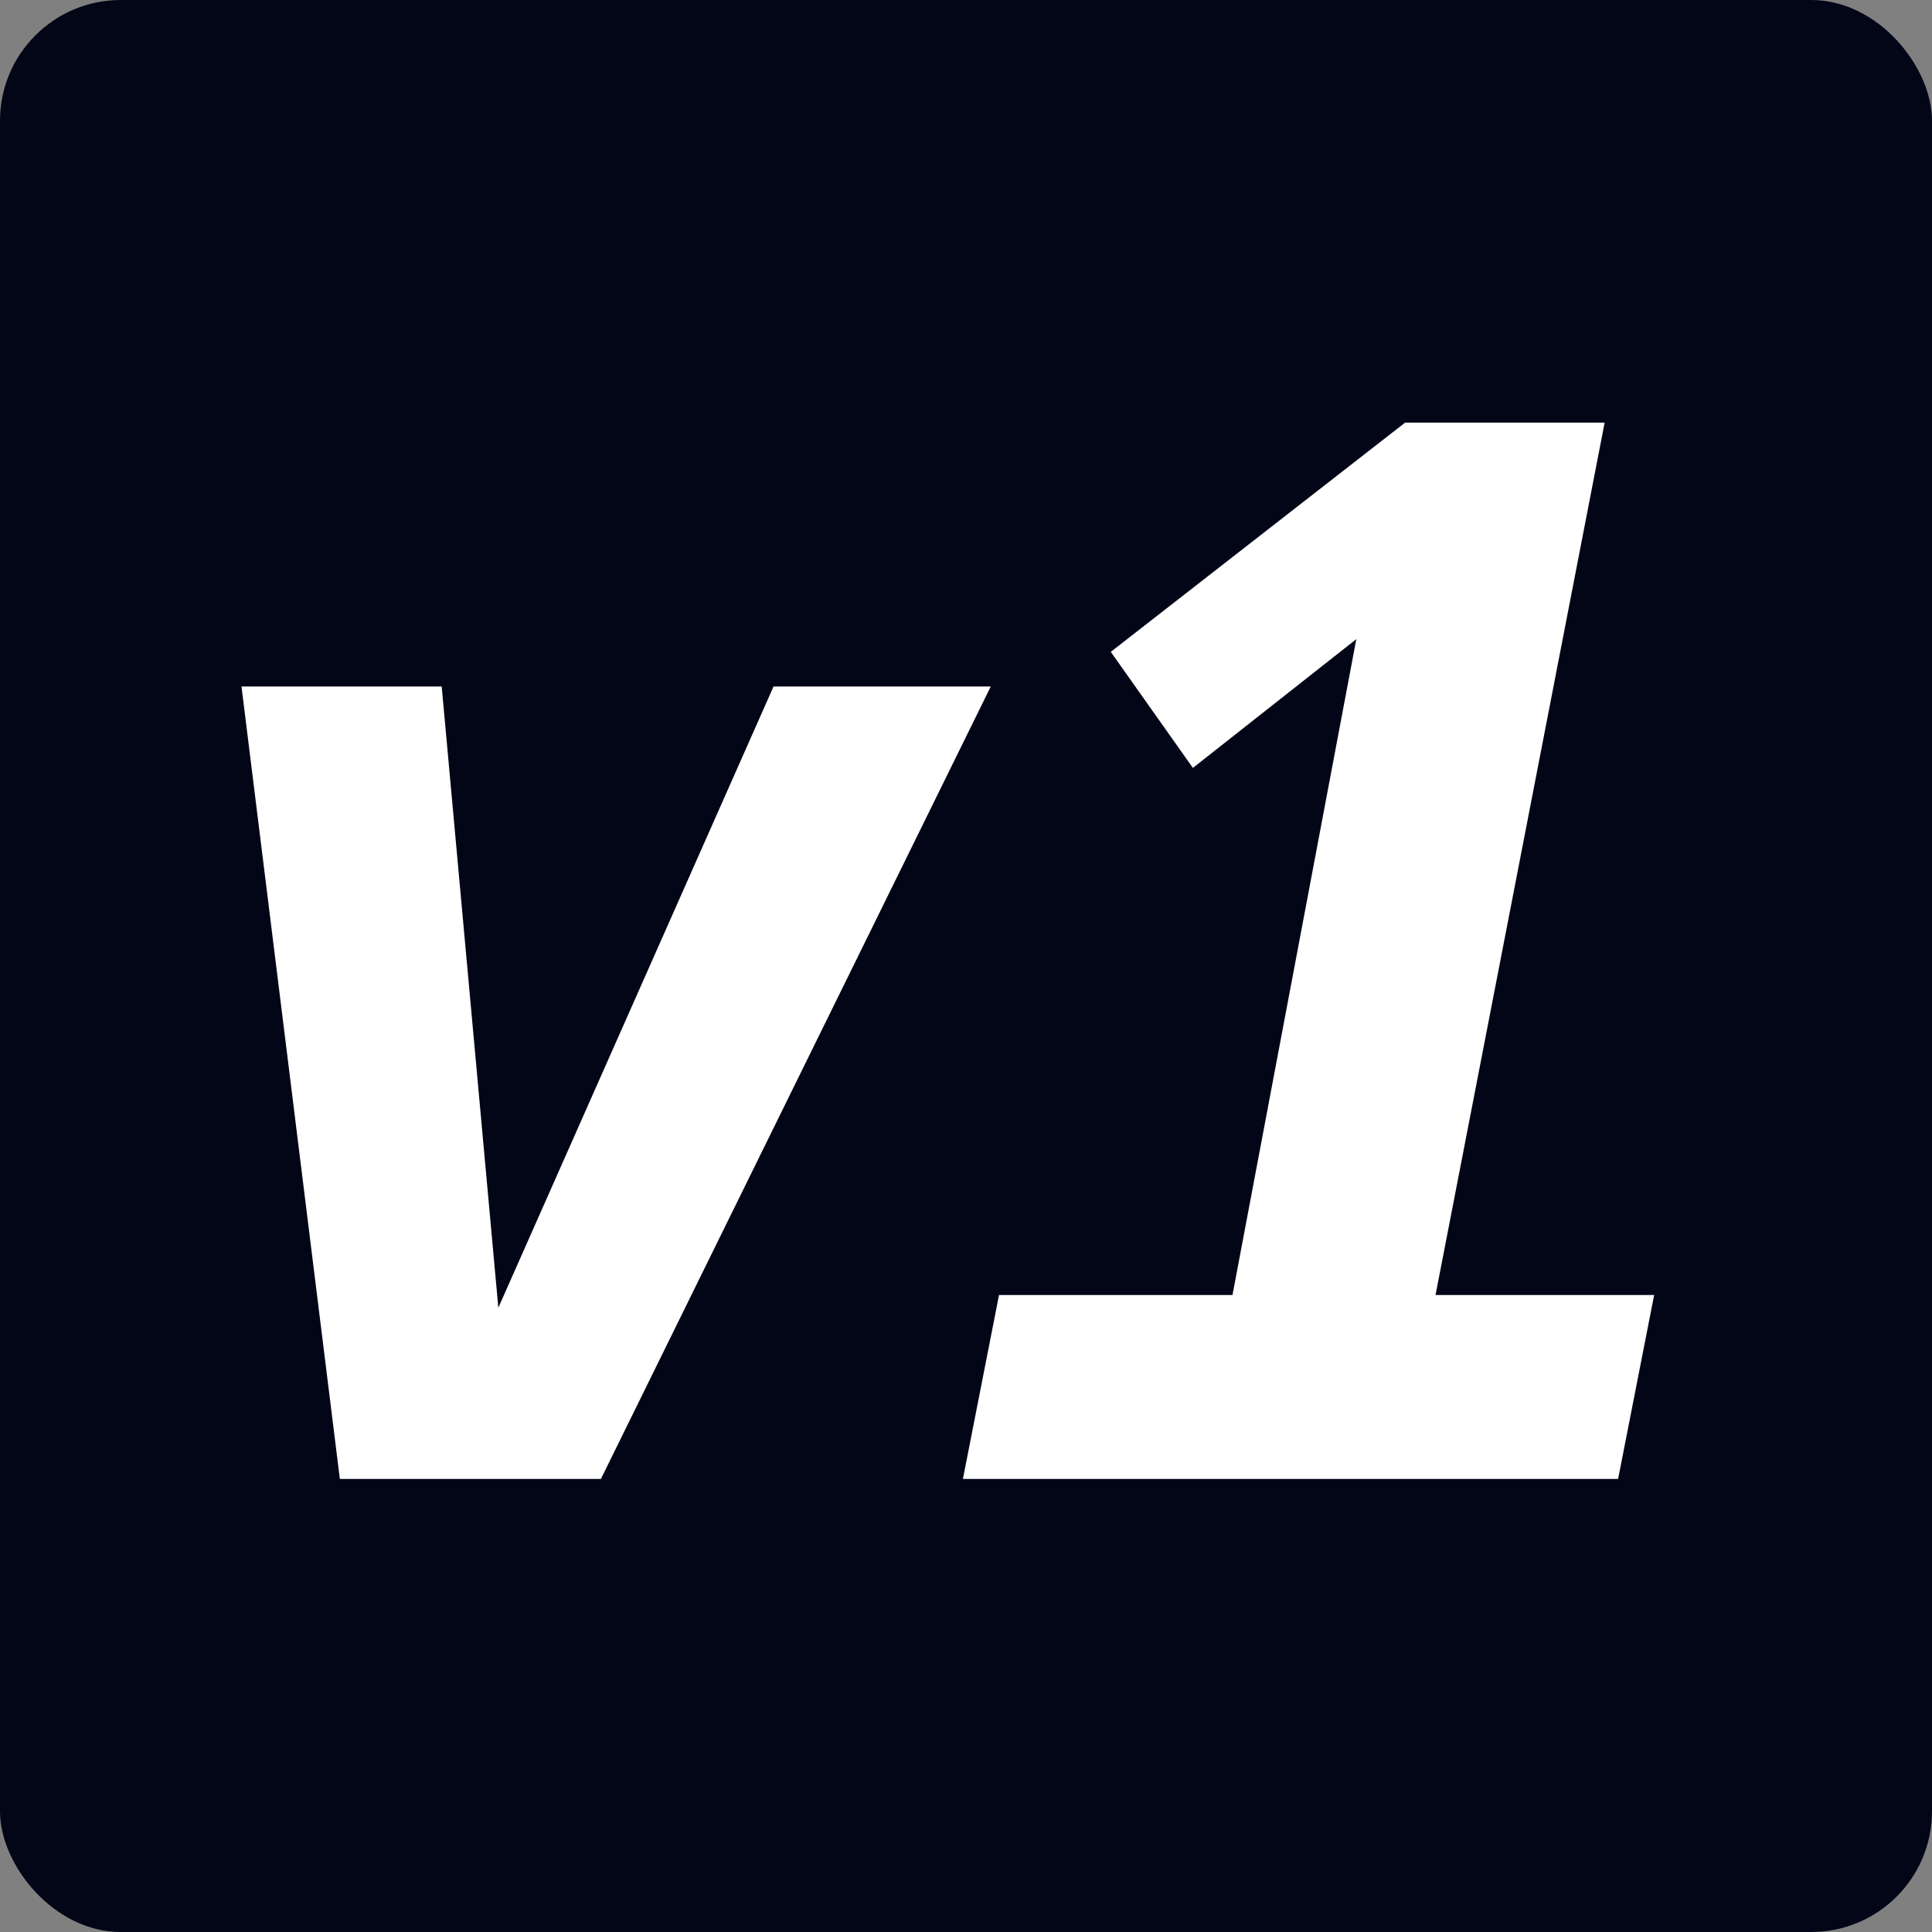
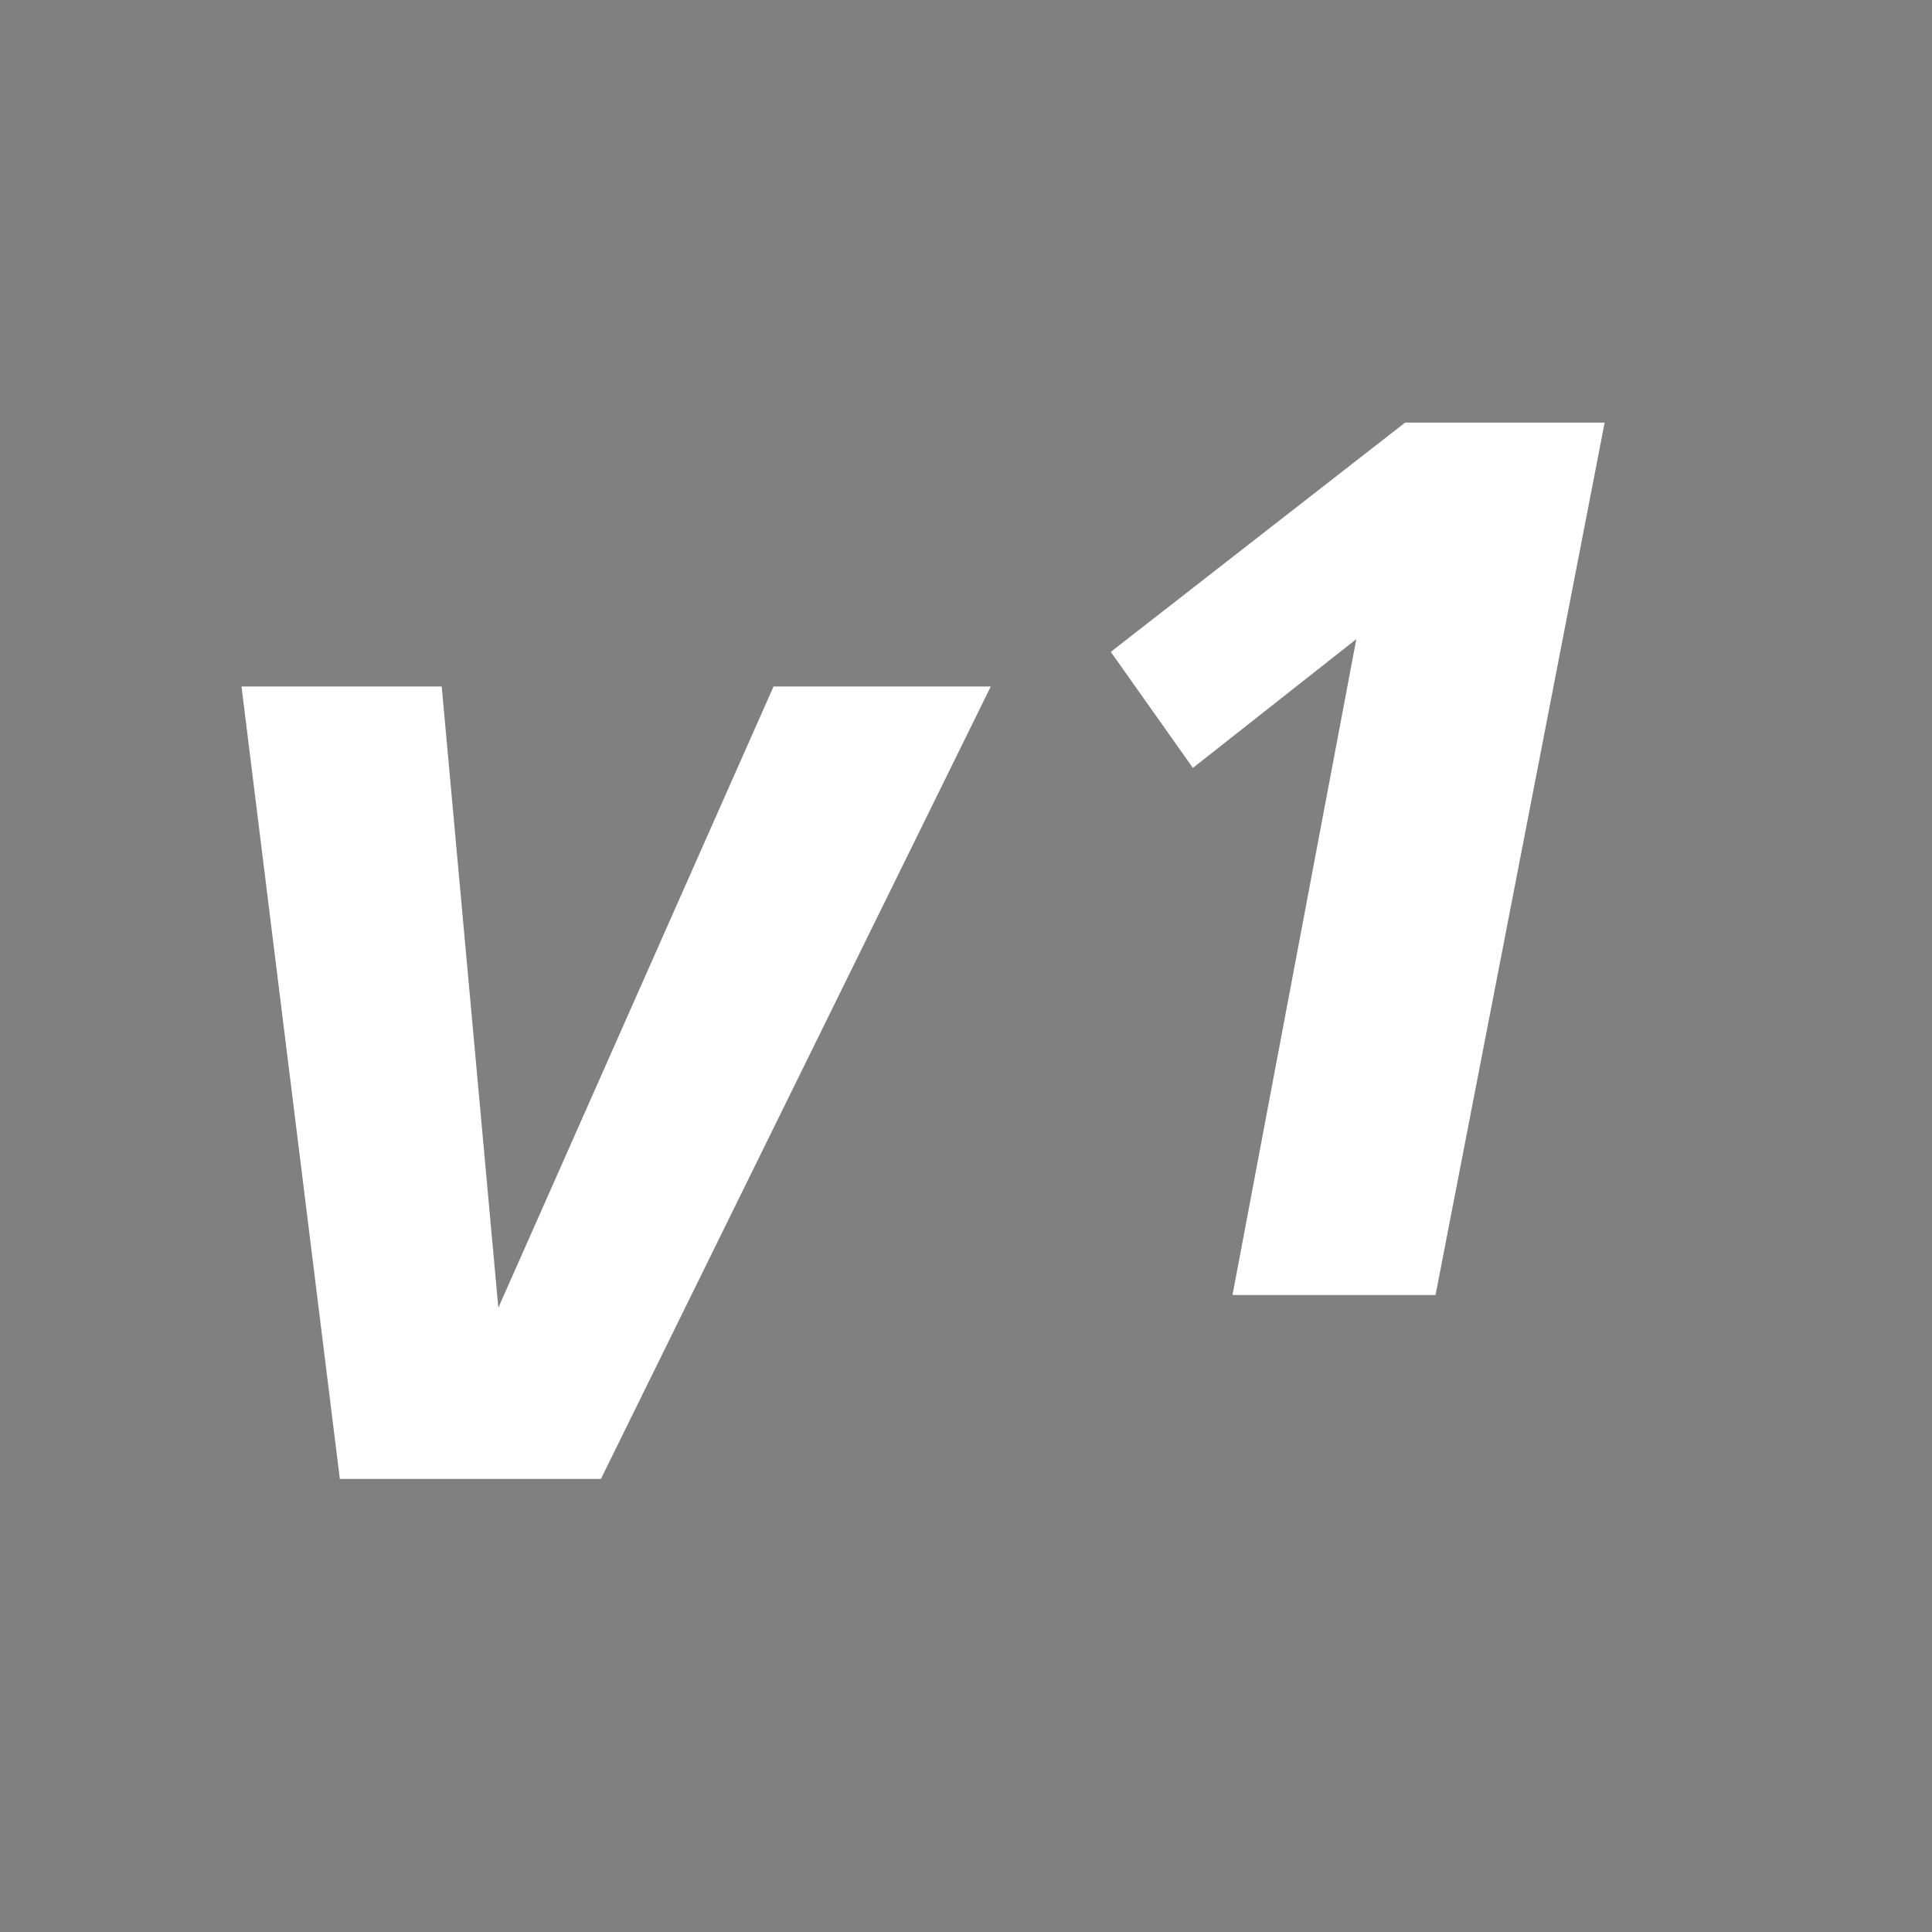
<svg xmlns="http://www.w3.org/2000/svg" width="32" height="32" viewBox="0 0 32 32" fill="none">
  <rect x="0" y="0" width="32" height="32" fill="#808080" stroke="none" />
-   <rect width="32" height="32" rx="2" fill="#020617" />
-   <path d="M16.547 21.449H20.414L22.465 10.586L19.758 12.719L18.398 10.797L23.273 7H26.578L23.777 21.449H27.398L26.801 24.496H15.949L16.547 21.449Z" fill="white" />
+   <path d="M16.547 21.449H20.414L22.465 10.586L19.758 12.719L18.398 10.797L23.273 7H26.578L23.777 21.449H27.398H15.949L16.547 21.449Z" fill="white" />
  <path d="M4 11.371H7.316L8.254 21.66L12.812 11.371H16.41L9.953 24.496H5.629L4 11.371Z" fill="white" />
</svg>